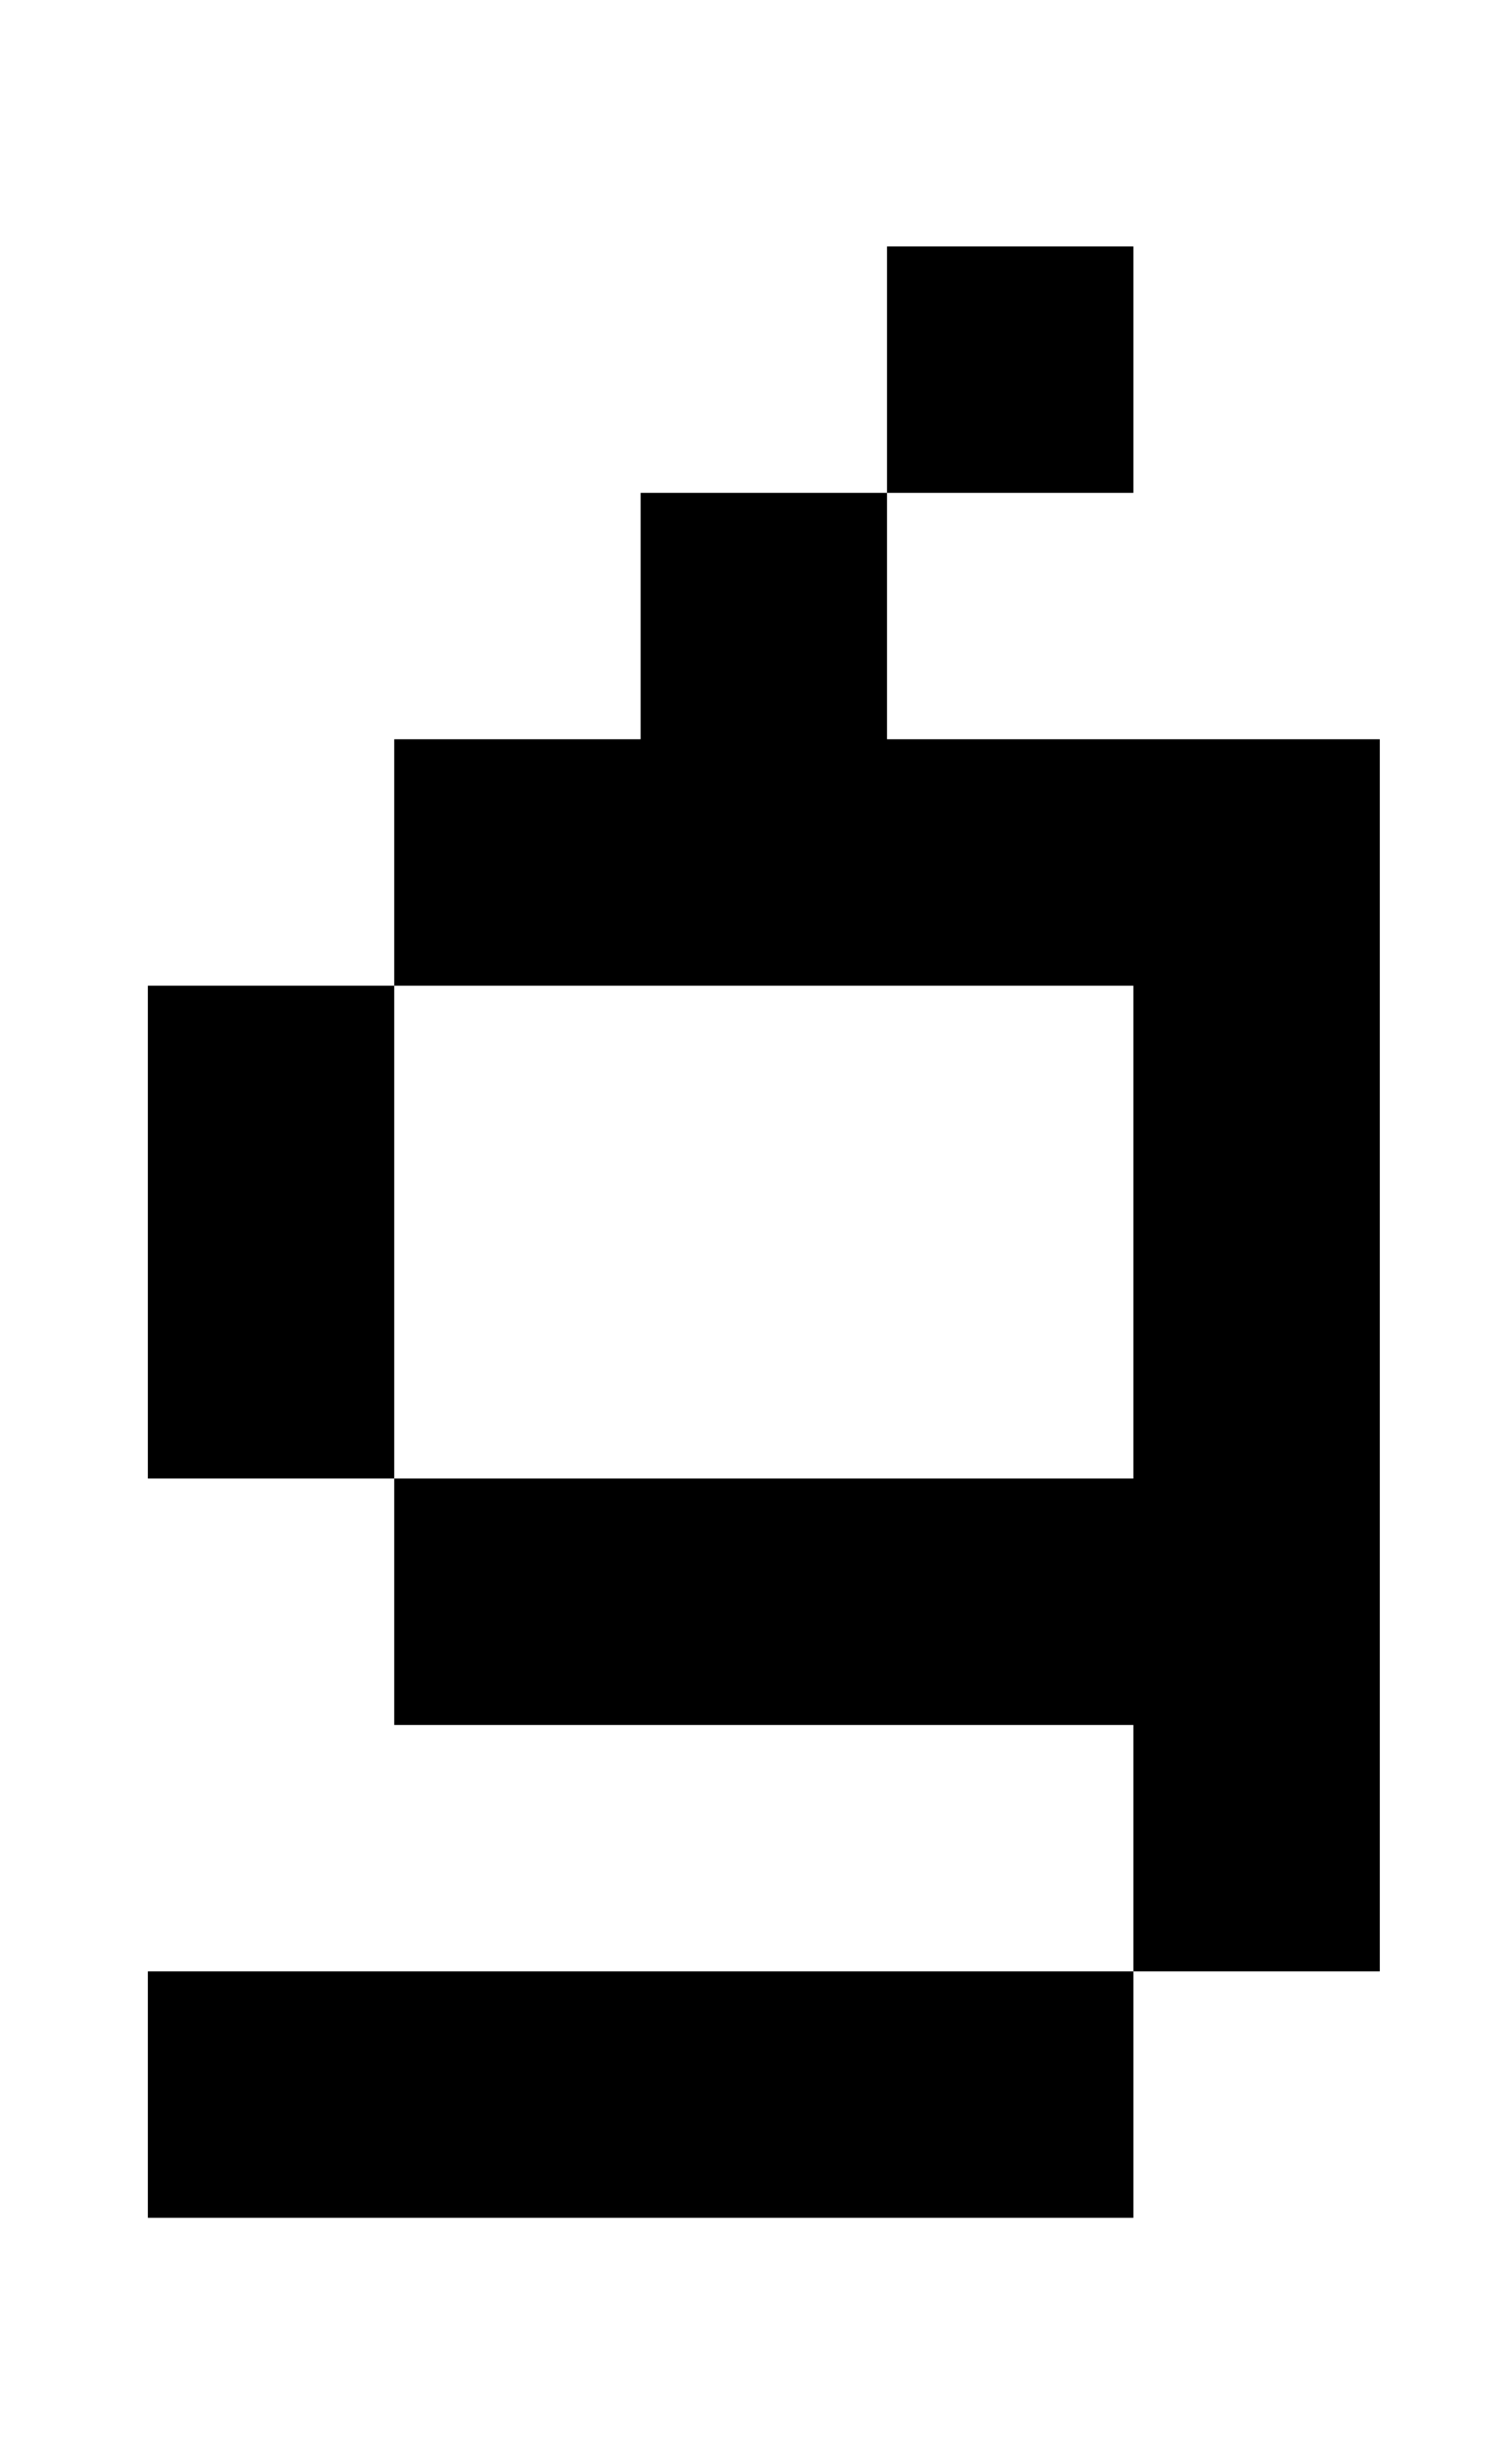
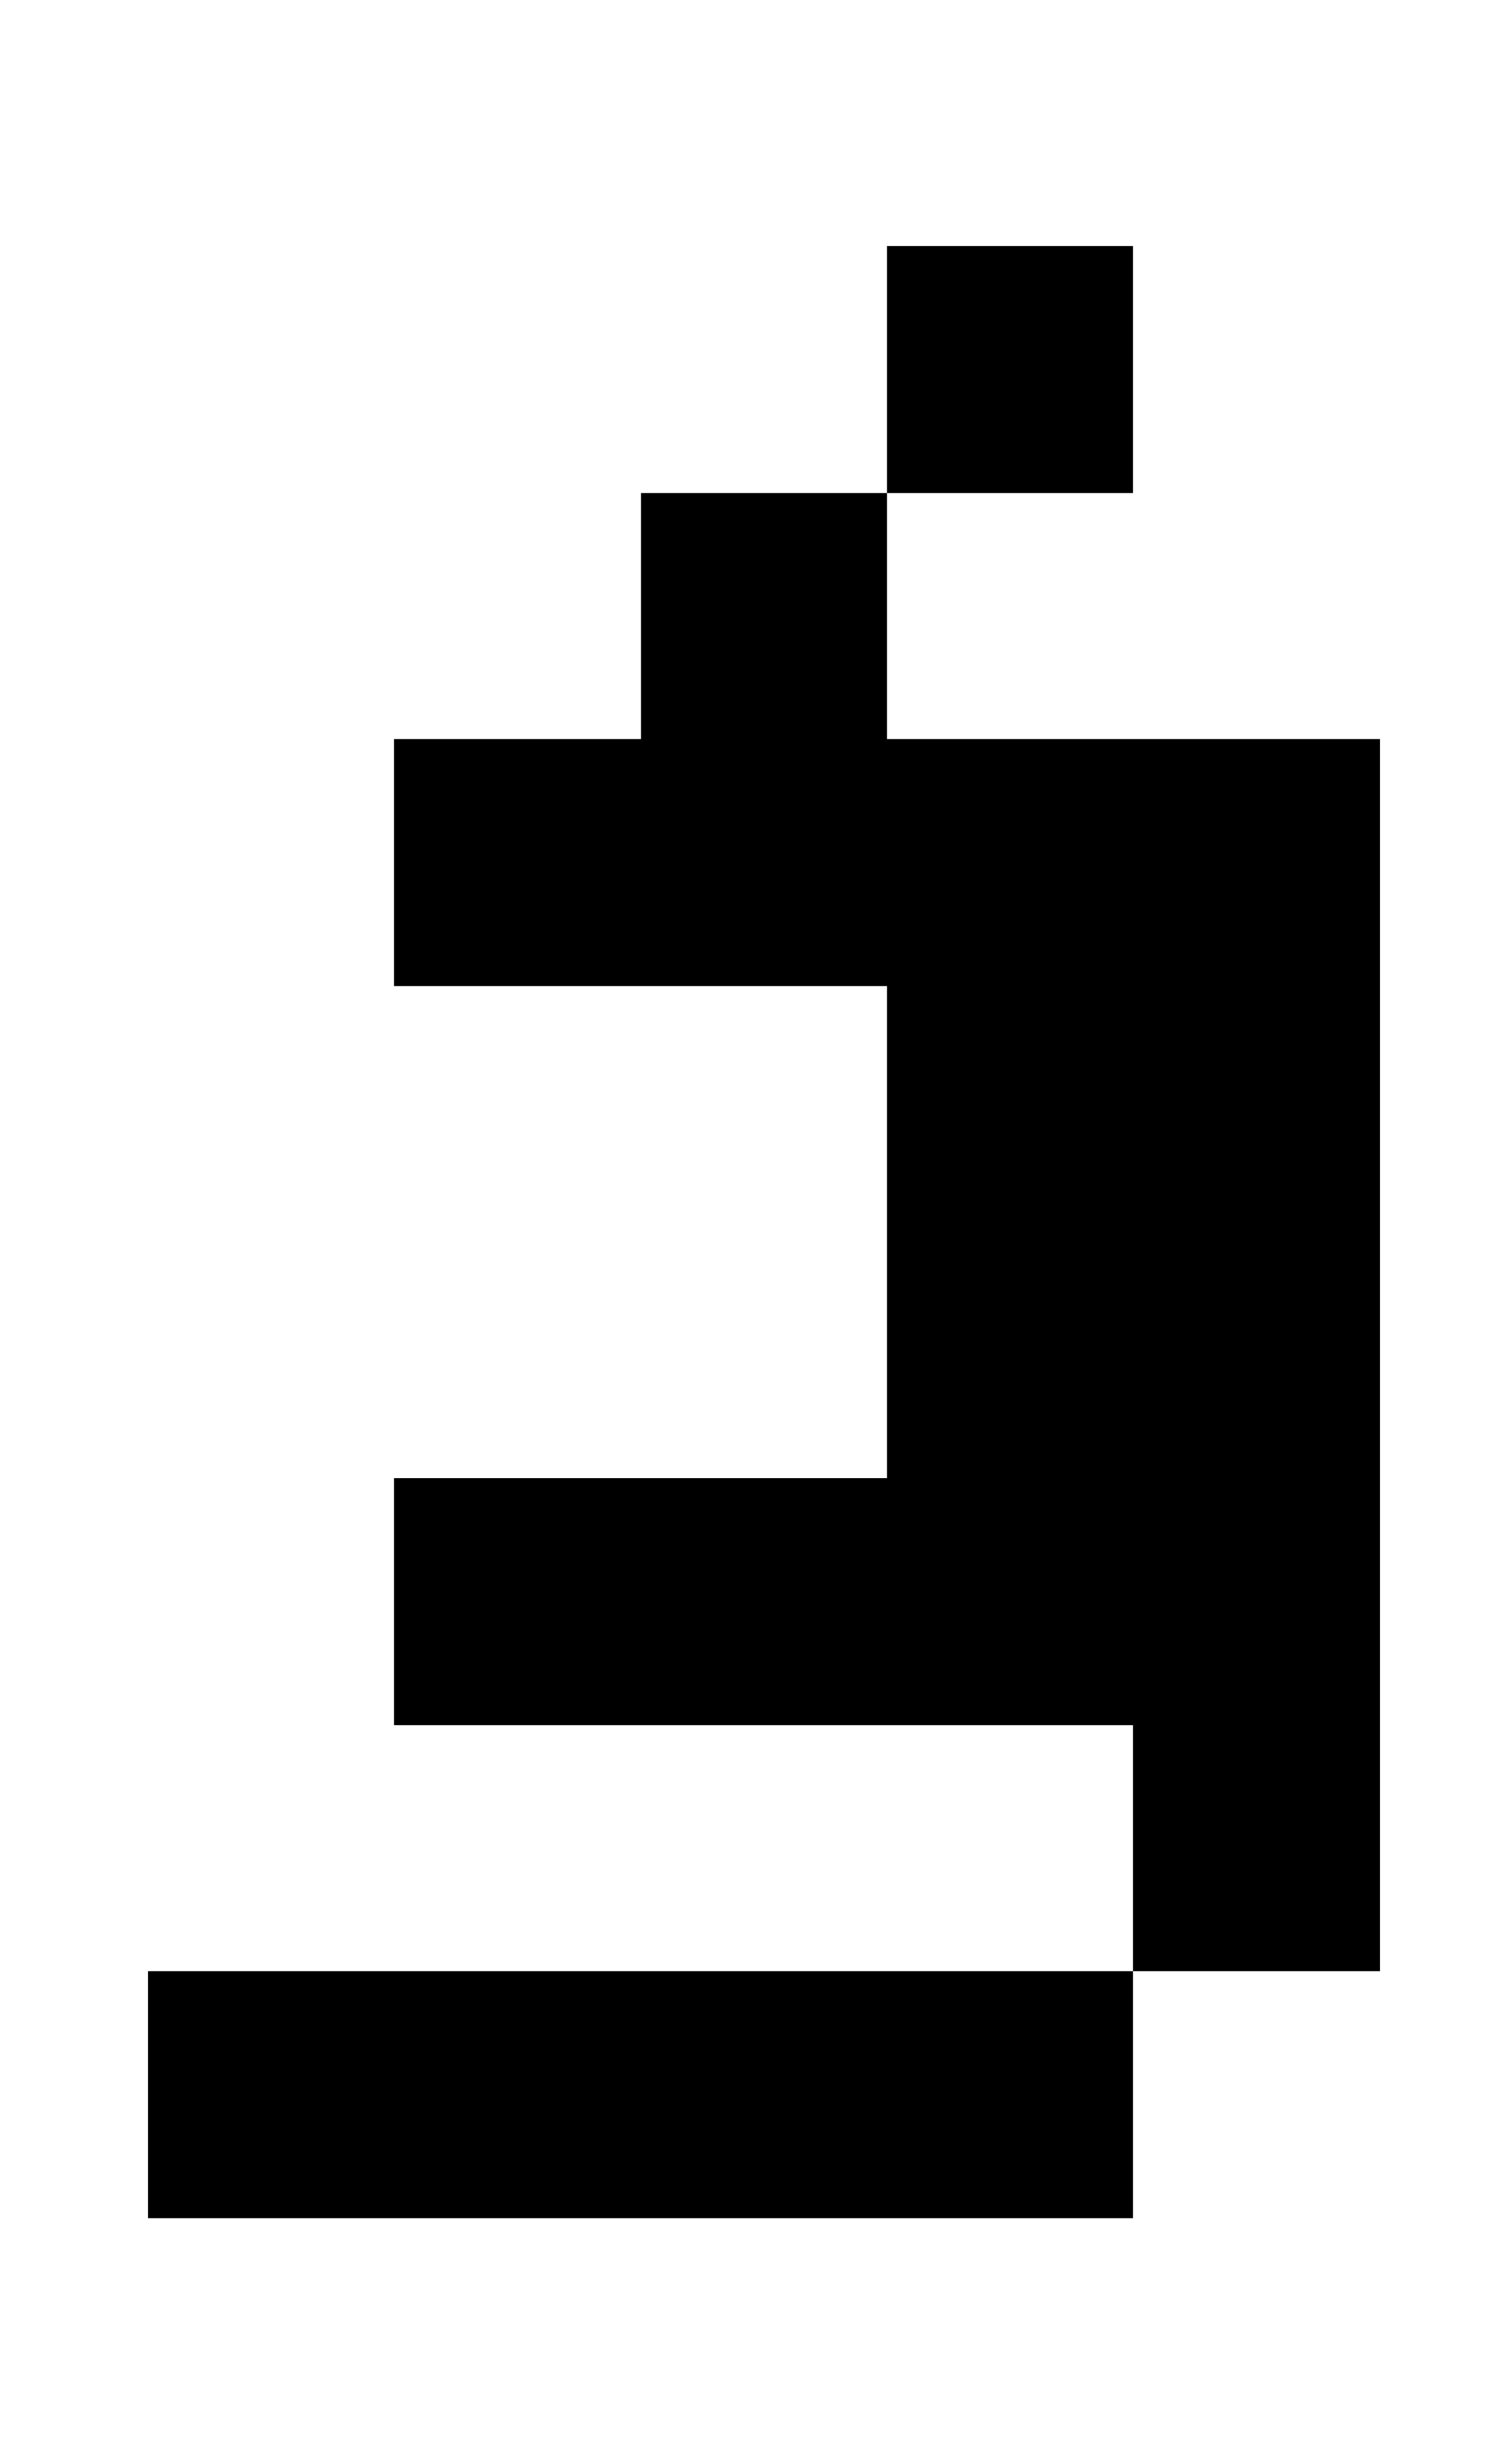
<svg xmlns="http://www.w3.org/2000/svg" version="1.1" viewBox="-10 0 610 1000">
-   <path fill="currentColor" d="M450 100v100h-100v-100h100zM150 400v-100h100v-100h100v100h200v500h-100v-100h-300v-100h-100v-200h100v200h300v-200h-300zM50 900v-100h400v100h-400z" />
+   <path fill="currentColor" d="M450 100v100h-100v-100h100zM150 400v-100h100v-100h100v100h200v500h-100v-100h-300v-100h-100v-200v200h300v-200h-300zM50 900v-100h400v100h-400z" />
</svg>